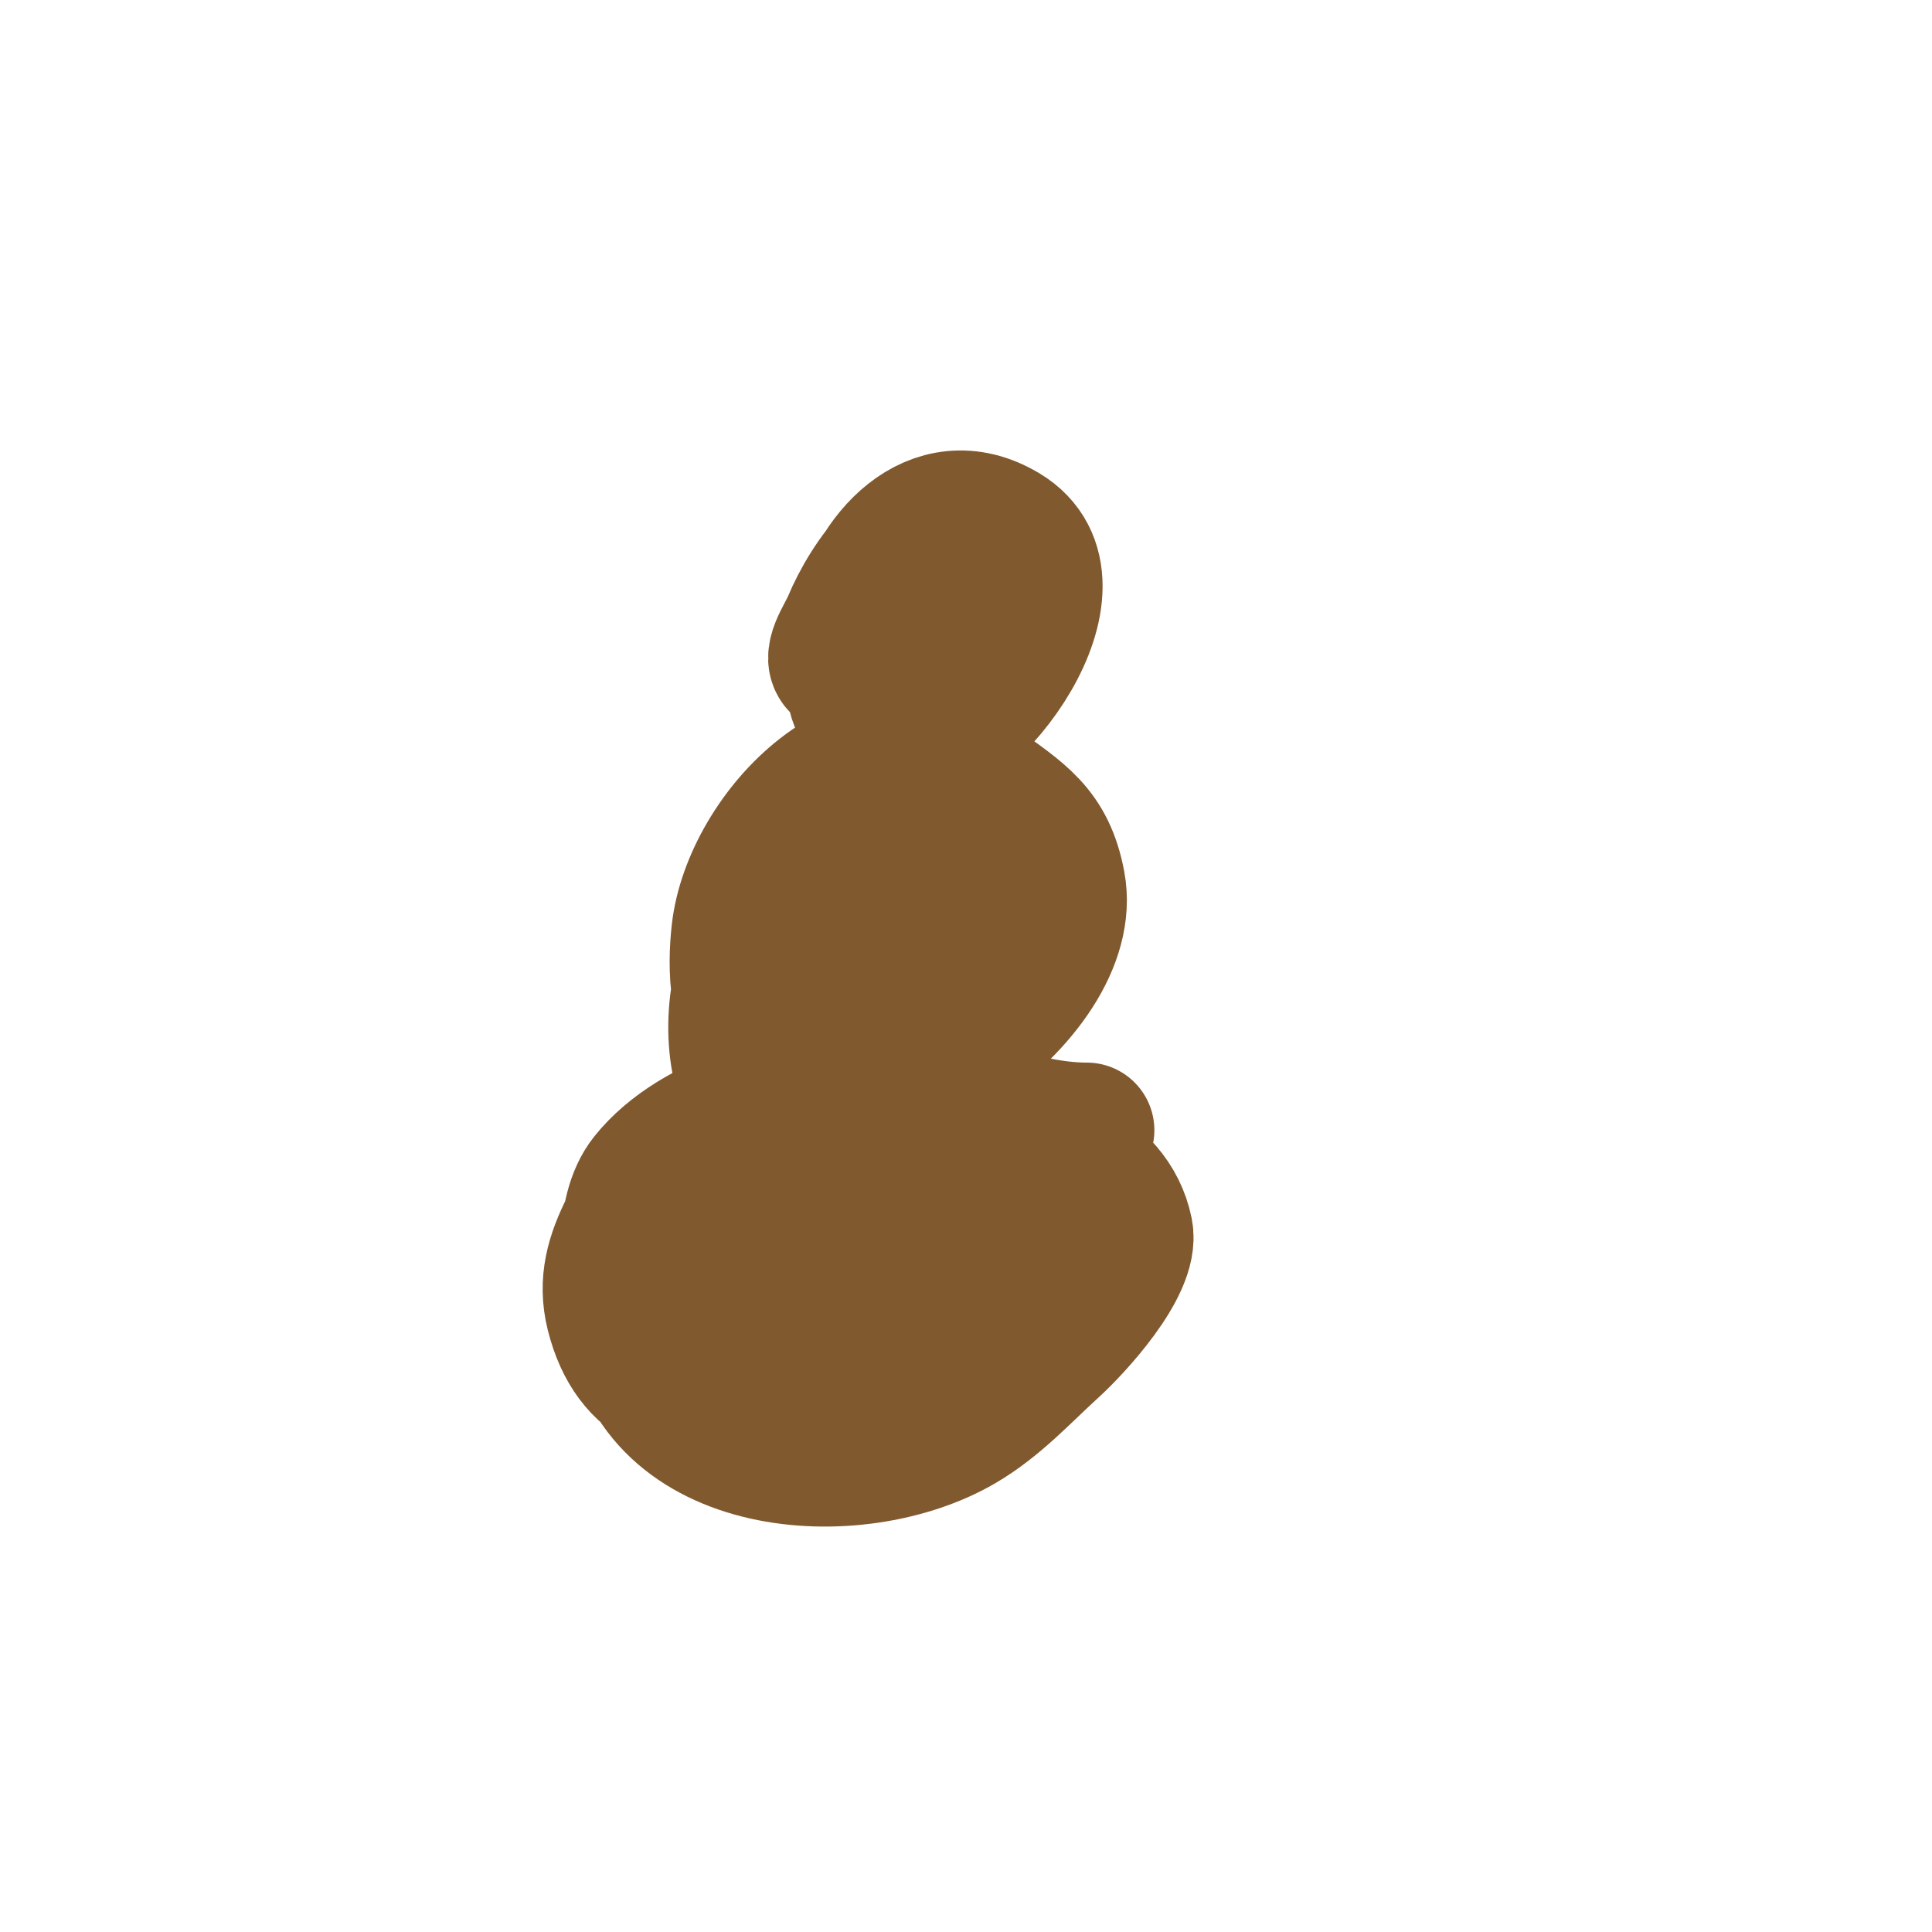
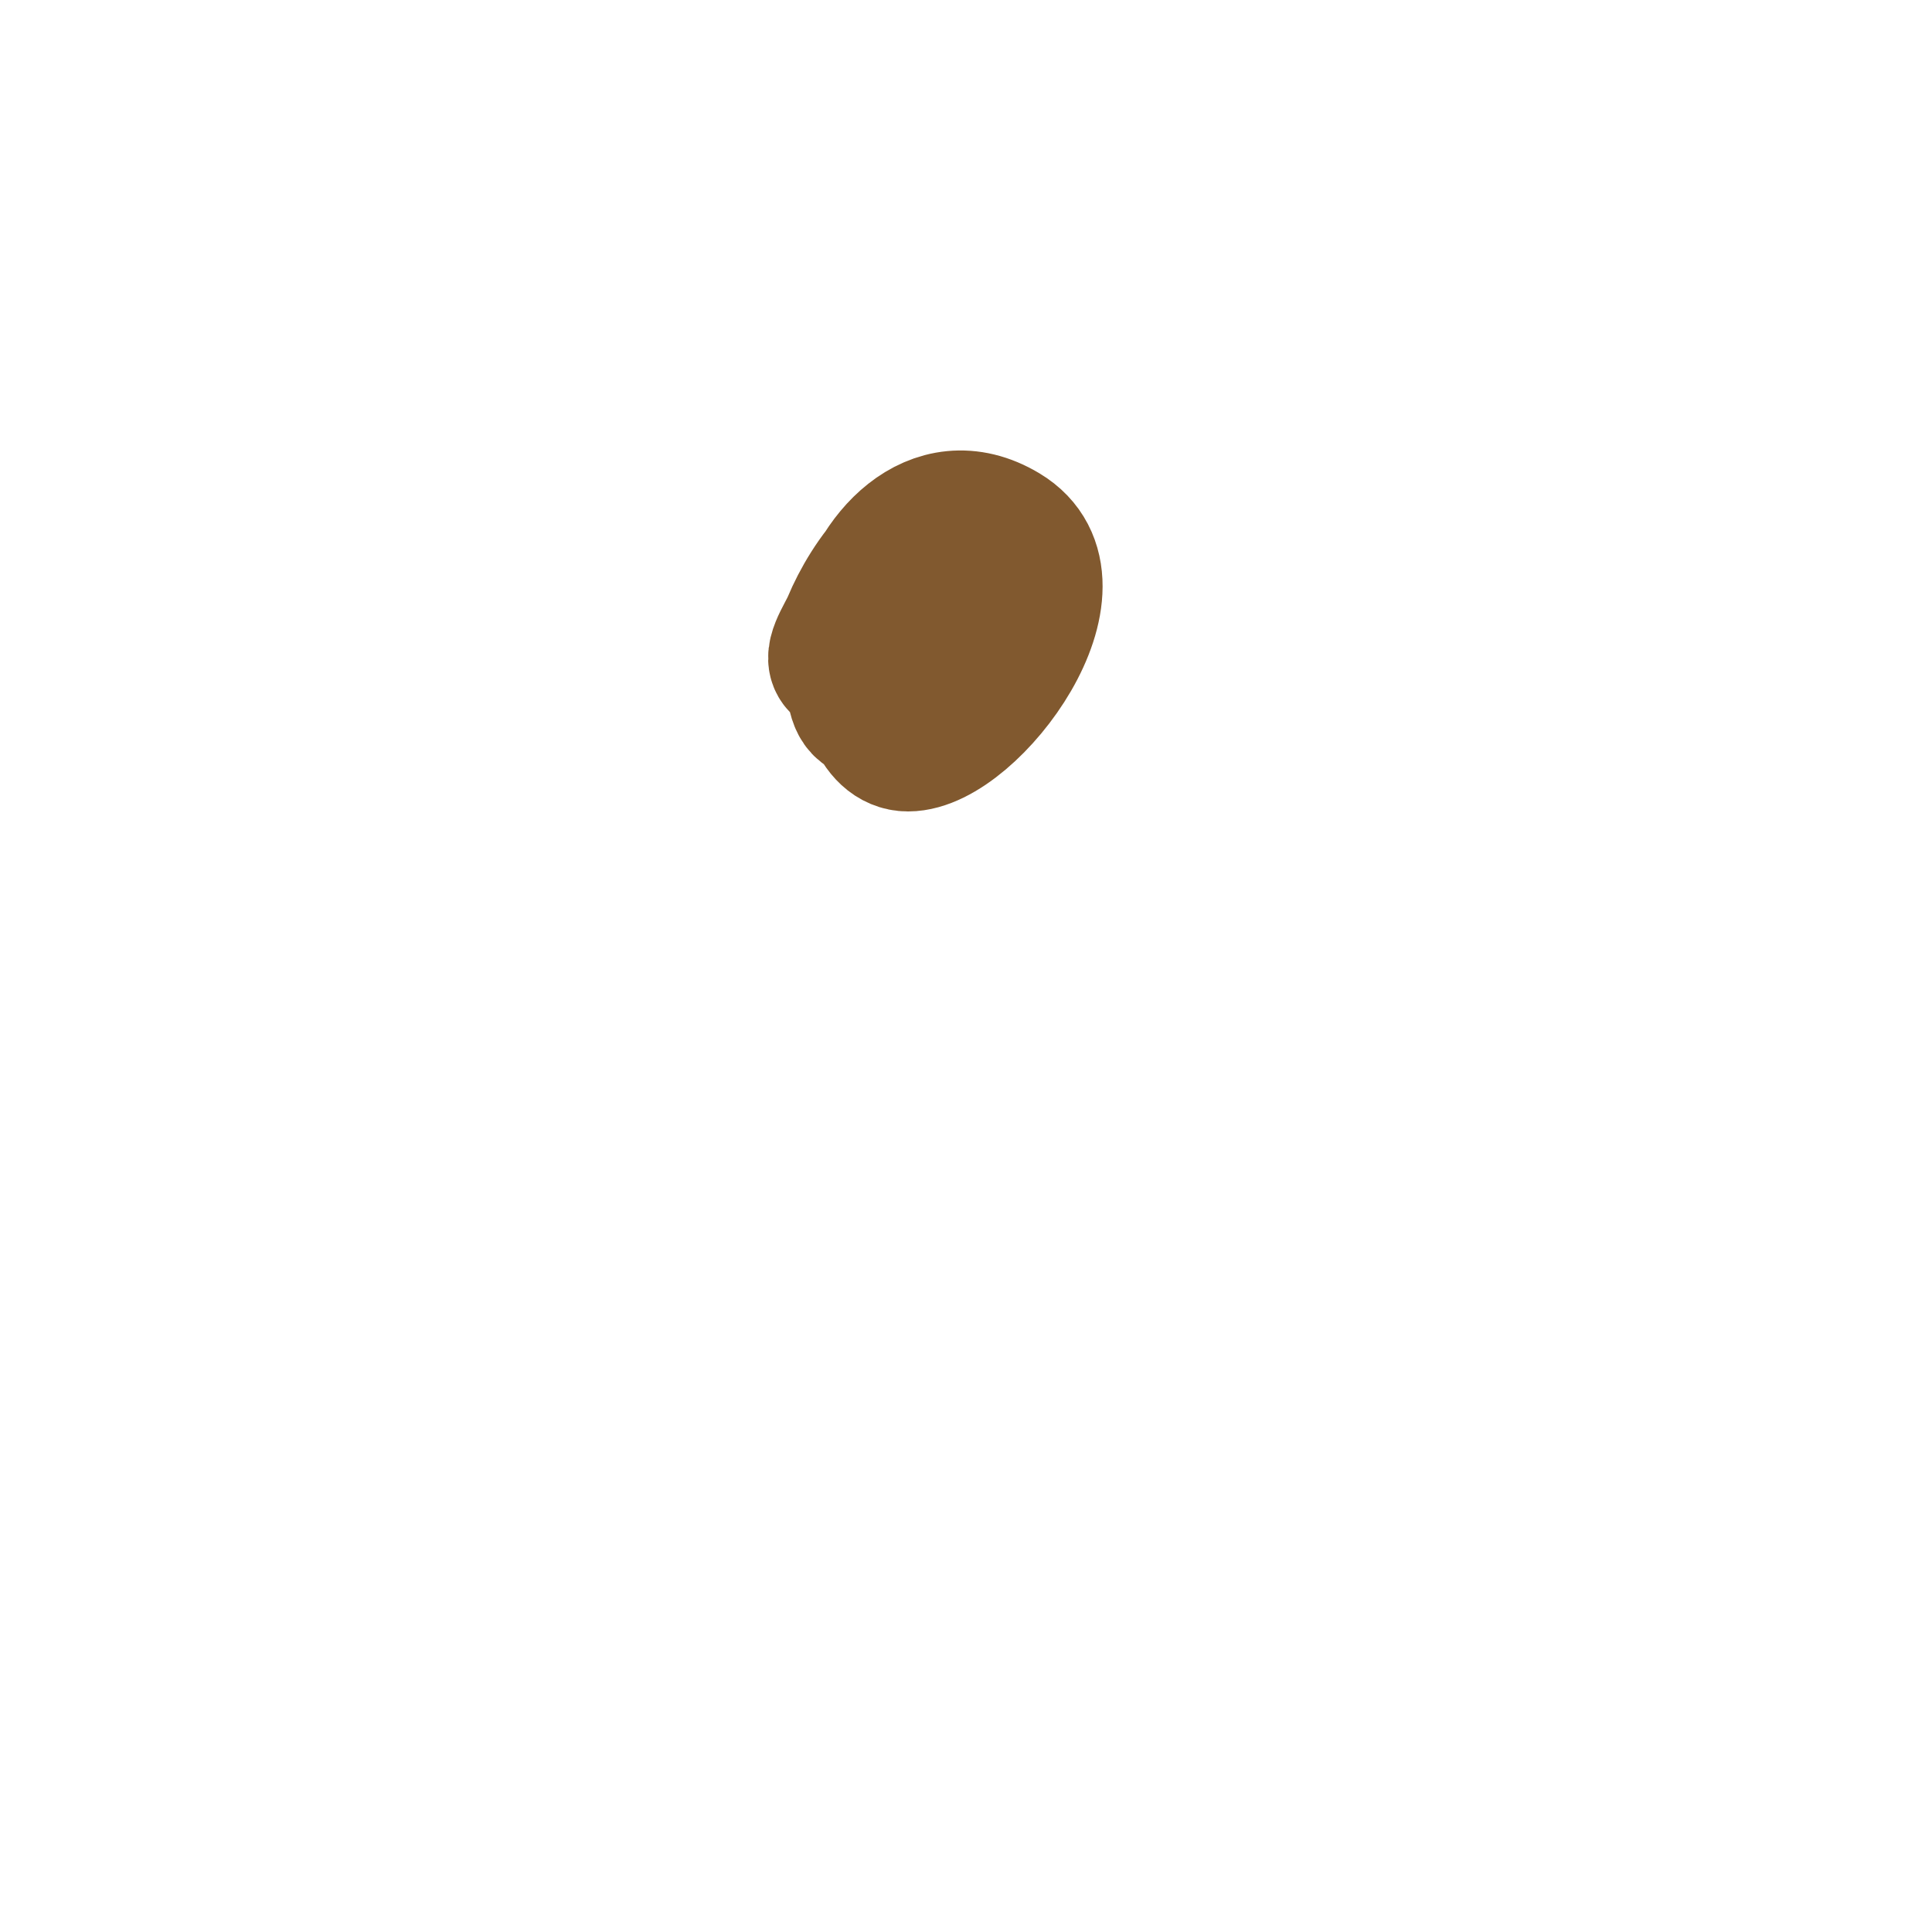
<svg xmlns="http://www.w3.org/2000/svg" viewBox="0 0 400 400" version="1.1">
  <g fill="none" stroke="#81592f" stroke-width="28" stroke-linecap="round" stroke-linejoin="round">
-     <path d="M225,234c-14.798,0 -28.813,-8 -44,-8c-15.447,0 -37.019,5.523 -47,18c-5.68,7.1 -4.018,20.856 -3,29c3.978,31.822 46.142,34.751 68,22c7.376,-4.303 12.791,-10.356 19,-16c4.388,-3.989 16.419,-16.904 15,-24c-2.699,-13.494 -18.534,-18.134 -30,-21c-28.088,-7.022 -57.891,-10.217 -73,20c-2.979,5.958 -4.651,11.394 -3,18c7.653,30.613 45.061,11.872 60,-2c6.154,-5.714 12.69,-16.401 8,-25c-18.341,-33.625 -64.199,9.135 -53,39c1.3,3.466 11.683,8.473 13,9c17.62,7.048 35.976,-9.98 48,-20c3.336,-2.78 15.188,-13.137 11,-19c-10.471,-14.659 -42.136,-0.864 -51,8c-5.155,5.155 -11.844,13.403 -6,21c14.049,18.264 43.02,-1.217 51,-15c2.569,-4.437 5.106,-12.381 1,-17c-15.017,-16.895 -40.693,0.084 -52,14c-2.22,2.732 -11.209,15.372 -10,19c4.768,14.303 24.388,3.264 31,-3c9.756,-9.243 10.609,-11.053 17,-20" />
-     <path d="M206,199c-7.385,-7.385 -13.727,-14.432 -24,-17c-26.096,-6.524 -36.49,30.764 -25,48c9.407,14.11 29.391,10.812 39,-2c11.289,-15.052 9.82,-34.495 -6,-46c-27.742,-20.176 -42.708,29.057 -22,46c16.346,13.374 43.177,-19.558 37,-35c-8.254,-20.635 -47.589,-14.046 -49,5c-0.021,0.278 -4.395,21.449 3,26c20.344,12.519 64.421,-17.419 60,-41c-2.087,-11.133 -7.617,-14.223 -17,-21c-21.874,-15.798 -46.727,10.54 -49,31c-0.79,7.109 -0.848,18.72 6,23c17.972,11.232 38.551,-8.754 42,-26c1.05,-5.25 2.969,-19.357 -3,-24c-24.071,-18.722 -58.506,36.496 -36,54c13.29,10.336 35.136,-18.589 38,-28c1.334,-4.384 4.245,-22.751 -4,-25c-13.793,-3.762 -27.425,11.135 -32,22c-2.109,5.009 -9.671,20.666 2,24c11.296,3.227 20.943,-9.439 24,-18c1.623,-4.545 2.052,-15.118 -5,-16c-10.235,-1.279 -19.216,18.392 -12,22c13.477,6.739 25.906,-15.995 31,-24" />
    <path d="M206,133c-2.787,-2.787 -5.529,-6.017 -9,-8c-21.243,-12.139 -22.232,29 -9,29c13.094,0 37.932,-33.241 20,-44c-14.832,-8.899 -27.325,5.626 -30,19c-0.208,1.038 -3.291,15.854 1,18c13.152,6.576 22.953,-13.86 26,-23c1.066,-3.198 0.243,-13.939 -4,-15c-11.828,-2.957 -21.34,11.216 -25,20c-1.182,2.837 -4.635,7.419 -2,9c12.909,7.745 30.499,-16.752 26,-28c-1.283,-3.208 -9.422,0.743 -10,1c-5.972,2.654 -17.388,22.612 -11,29c14.738,14.738 42.136,-43.757 14,-25" />
  </g>
</svg>